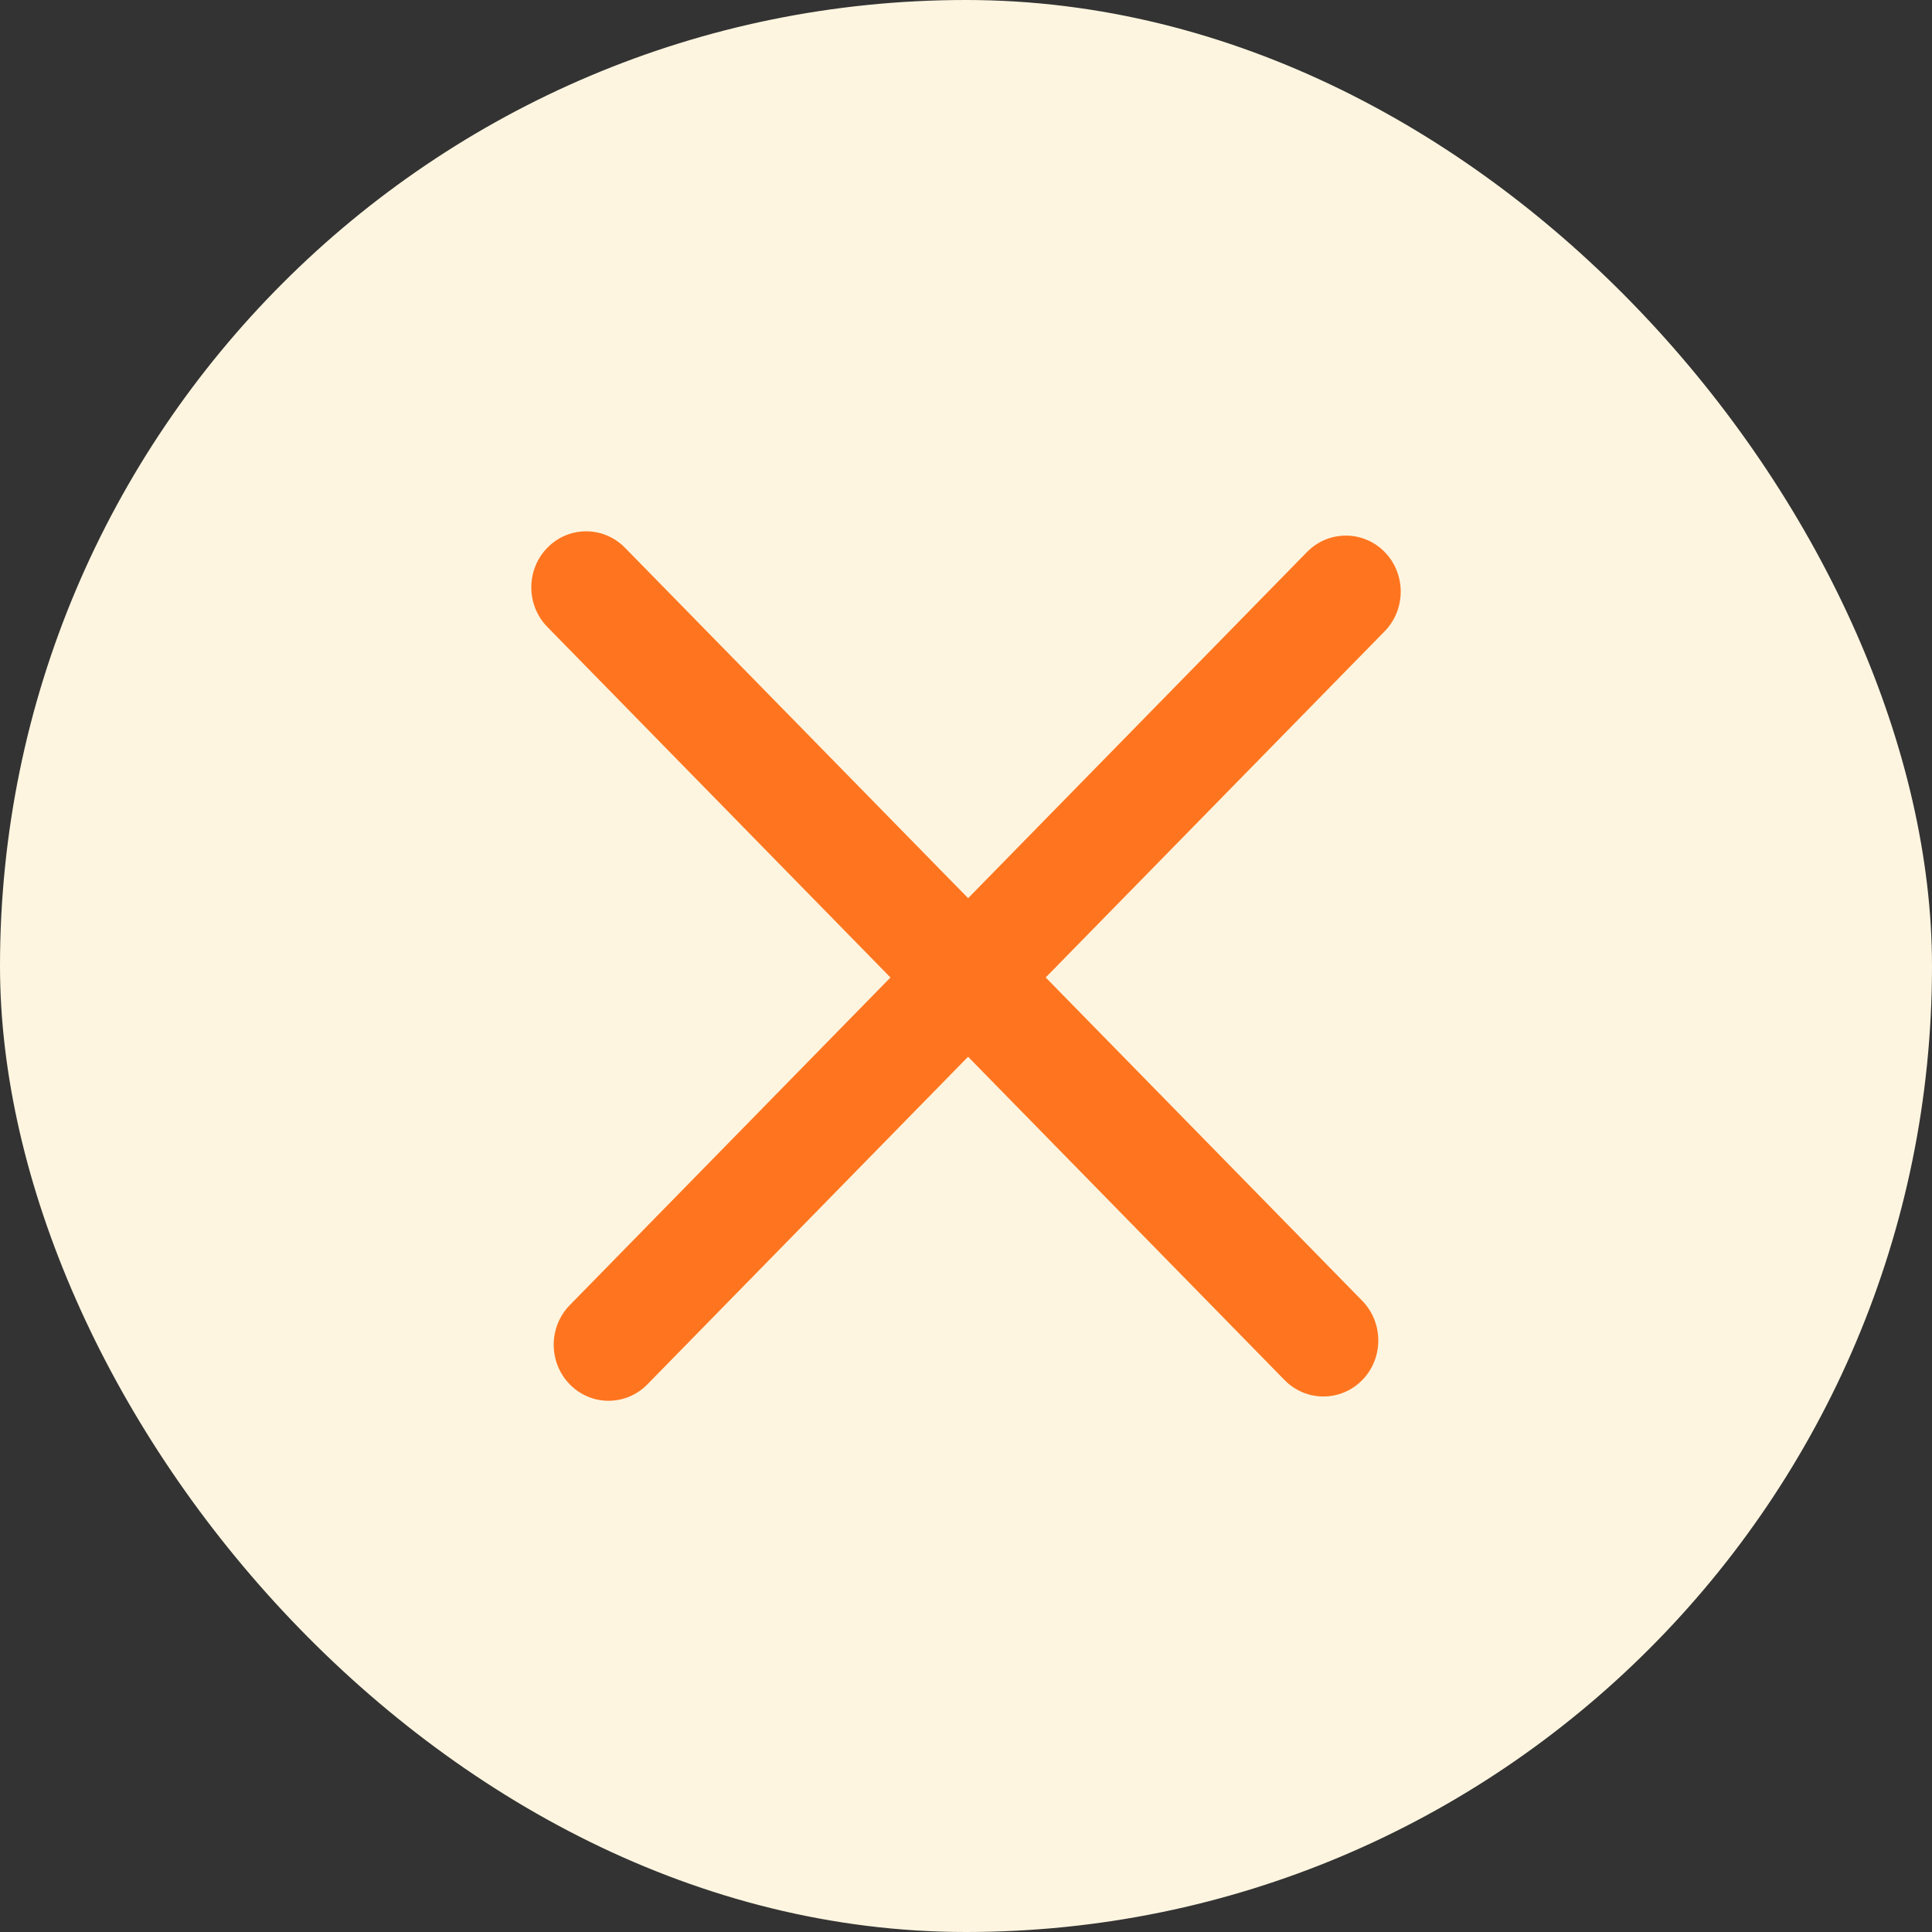
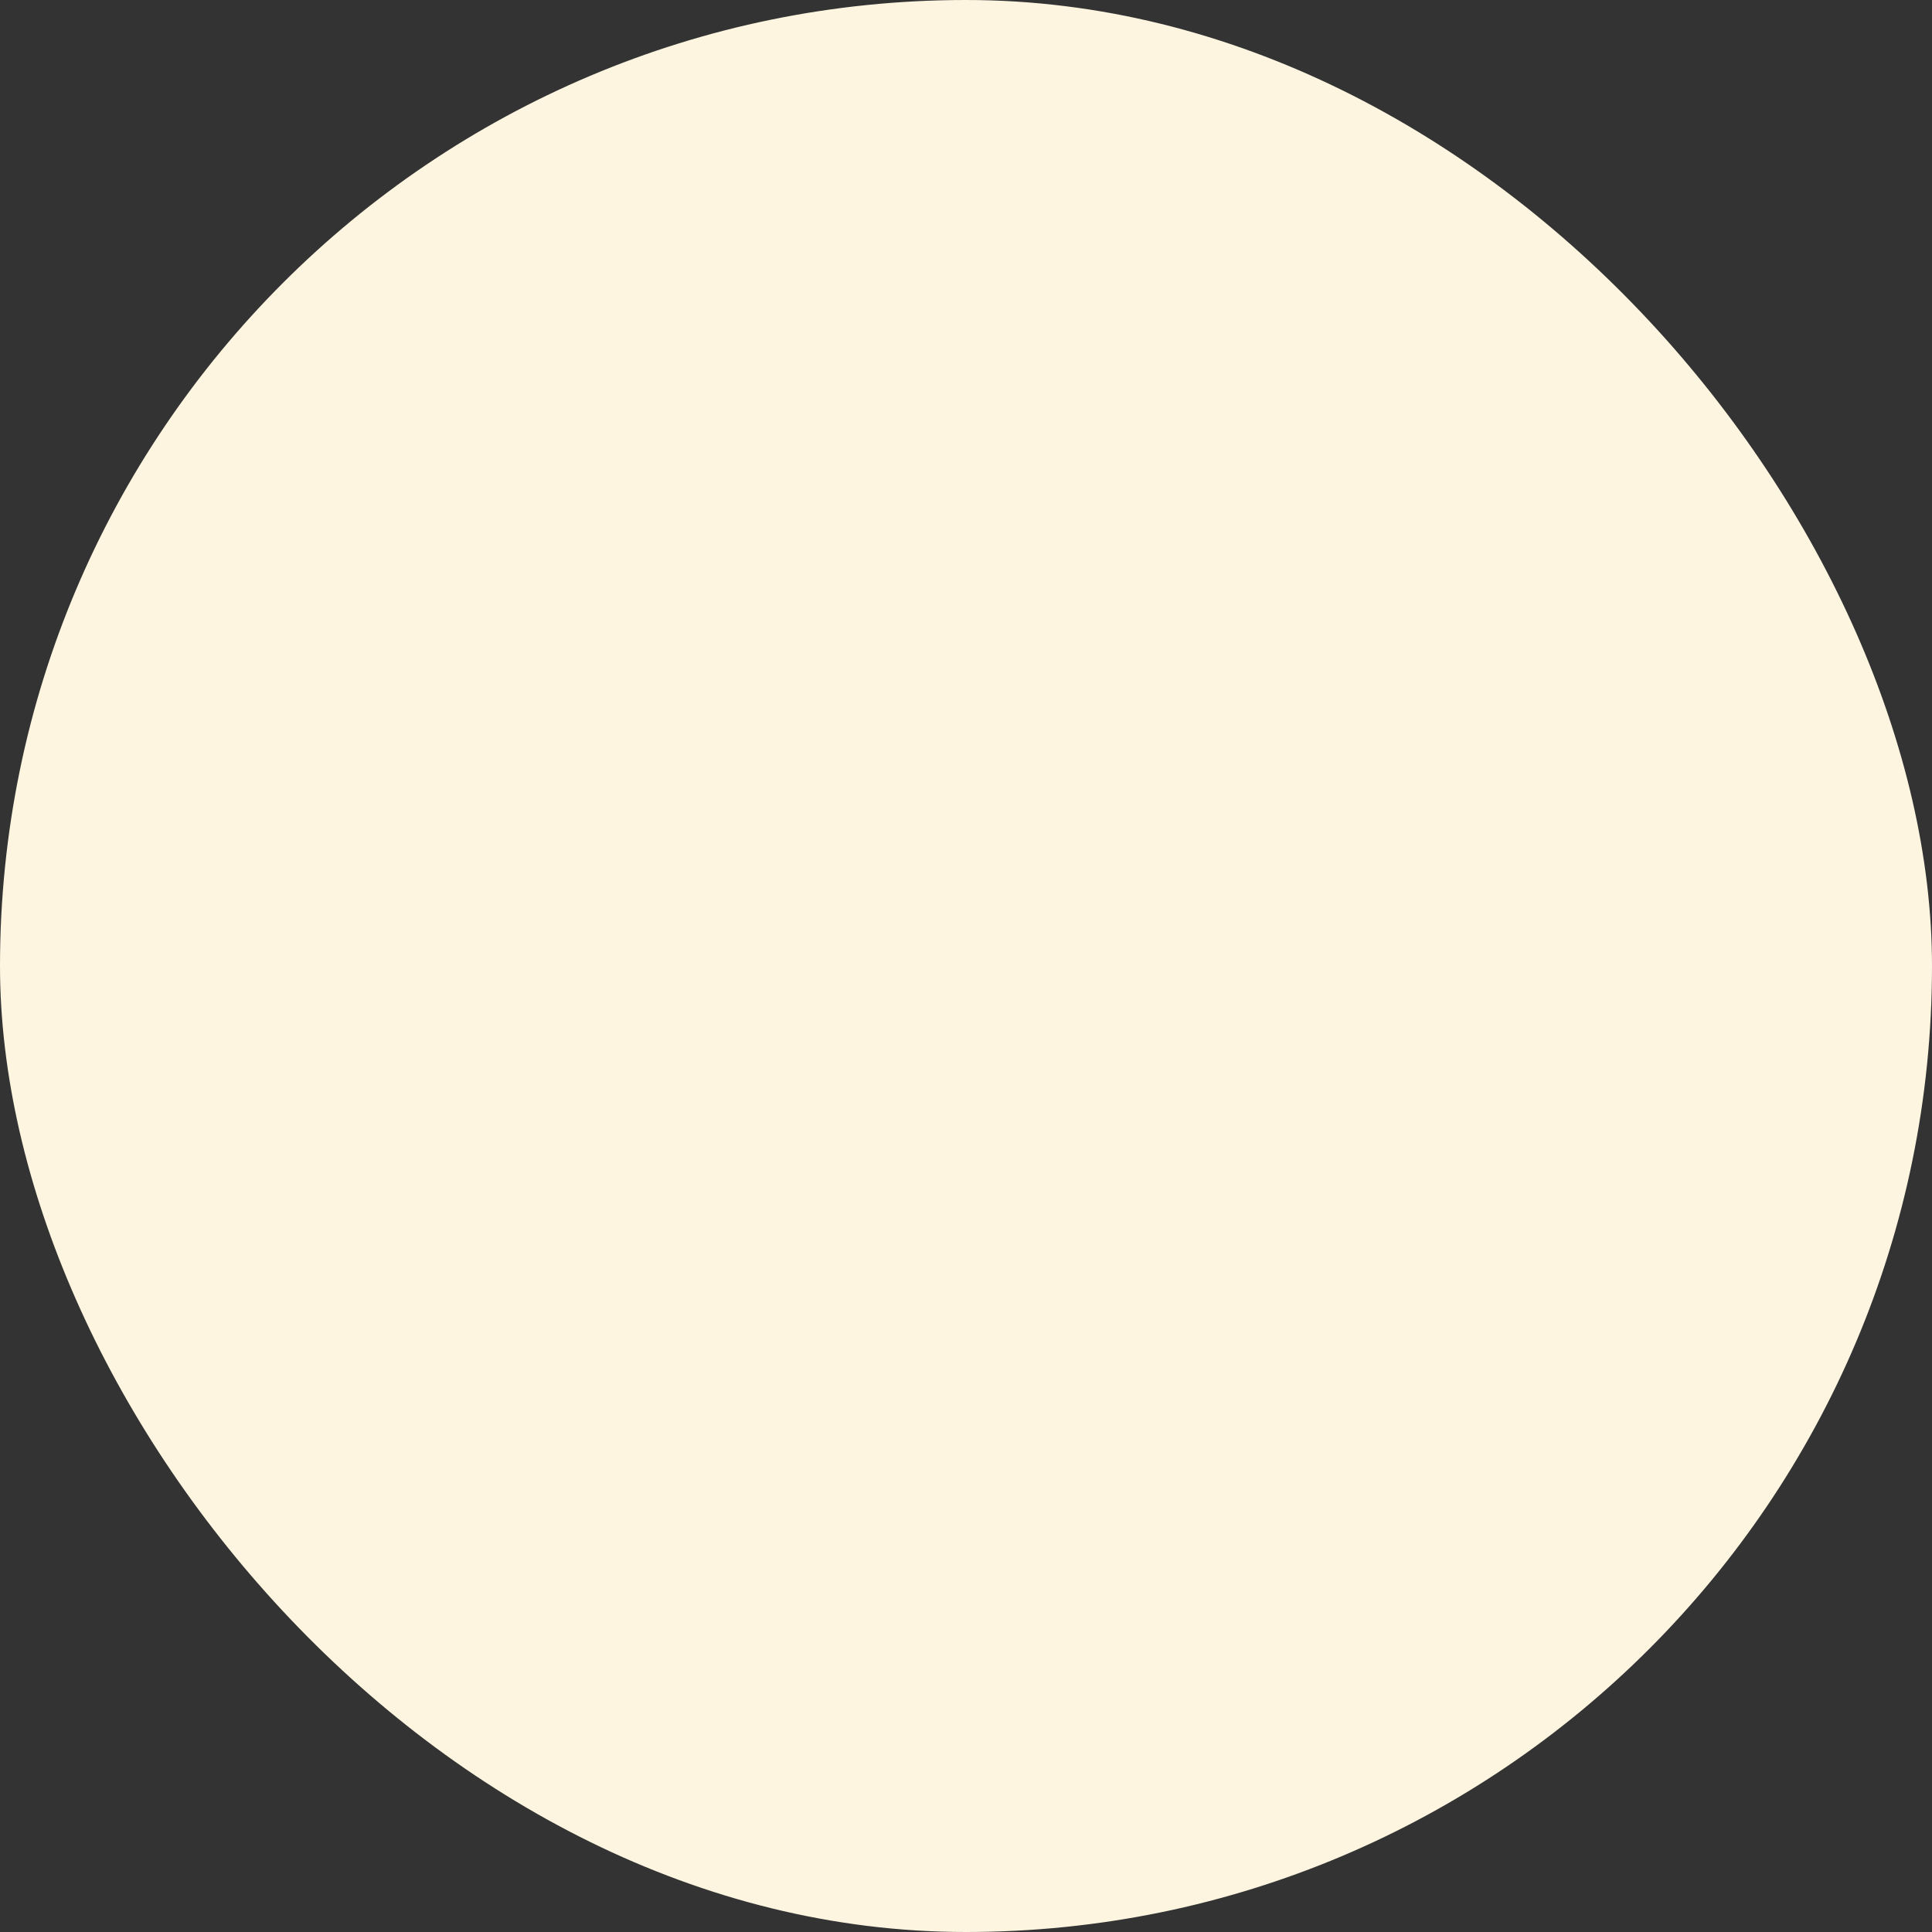
<svg xmlns="http://www.w3.org/2000/svg" width="40" height="40" viewBox="0 0 40 40" fill="none">
  <rect x="0" y="0" width="40" height="40" fill="#333333" stroke="none" />
  <rect width="40" height="40" rx="20" fill="#FDF5E0" />
-   <path d="M11.333 11.34C11.776 10.887 12.496 10.887 12.939 11.34L20.044 18.596L27.061 11.428C27.505 10.976 28.224 10.976 28.668 11.428C29.111 11.882 29.111 12.617 28.668 13.07L21.65 20.237L28.204 26.932C28.647 27.386 28.647 28.12 28.204 28.573C27.76 29.026 27.04 29.026 26.596 28.573L20.043 21.879L13.403 28.662C12.959 29.115 12.24 29.115 11.797 28.662C11.353 28.209 11.353 27.474 11.797 27.021L18.436 20.238L11.333 12.981C10.889 12.528 10.889 11.793 11.333 11.34Z" fill="#FF751F" />
</svg>